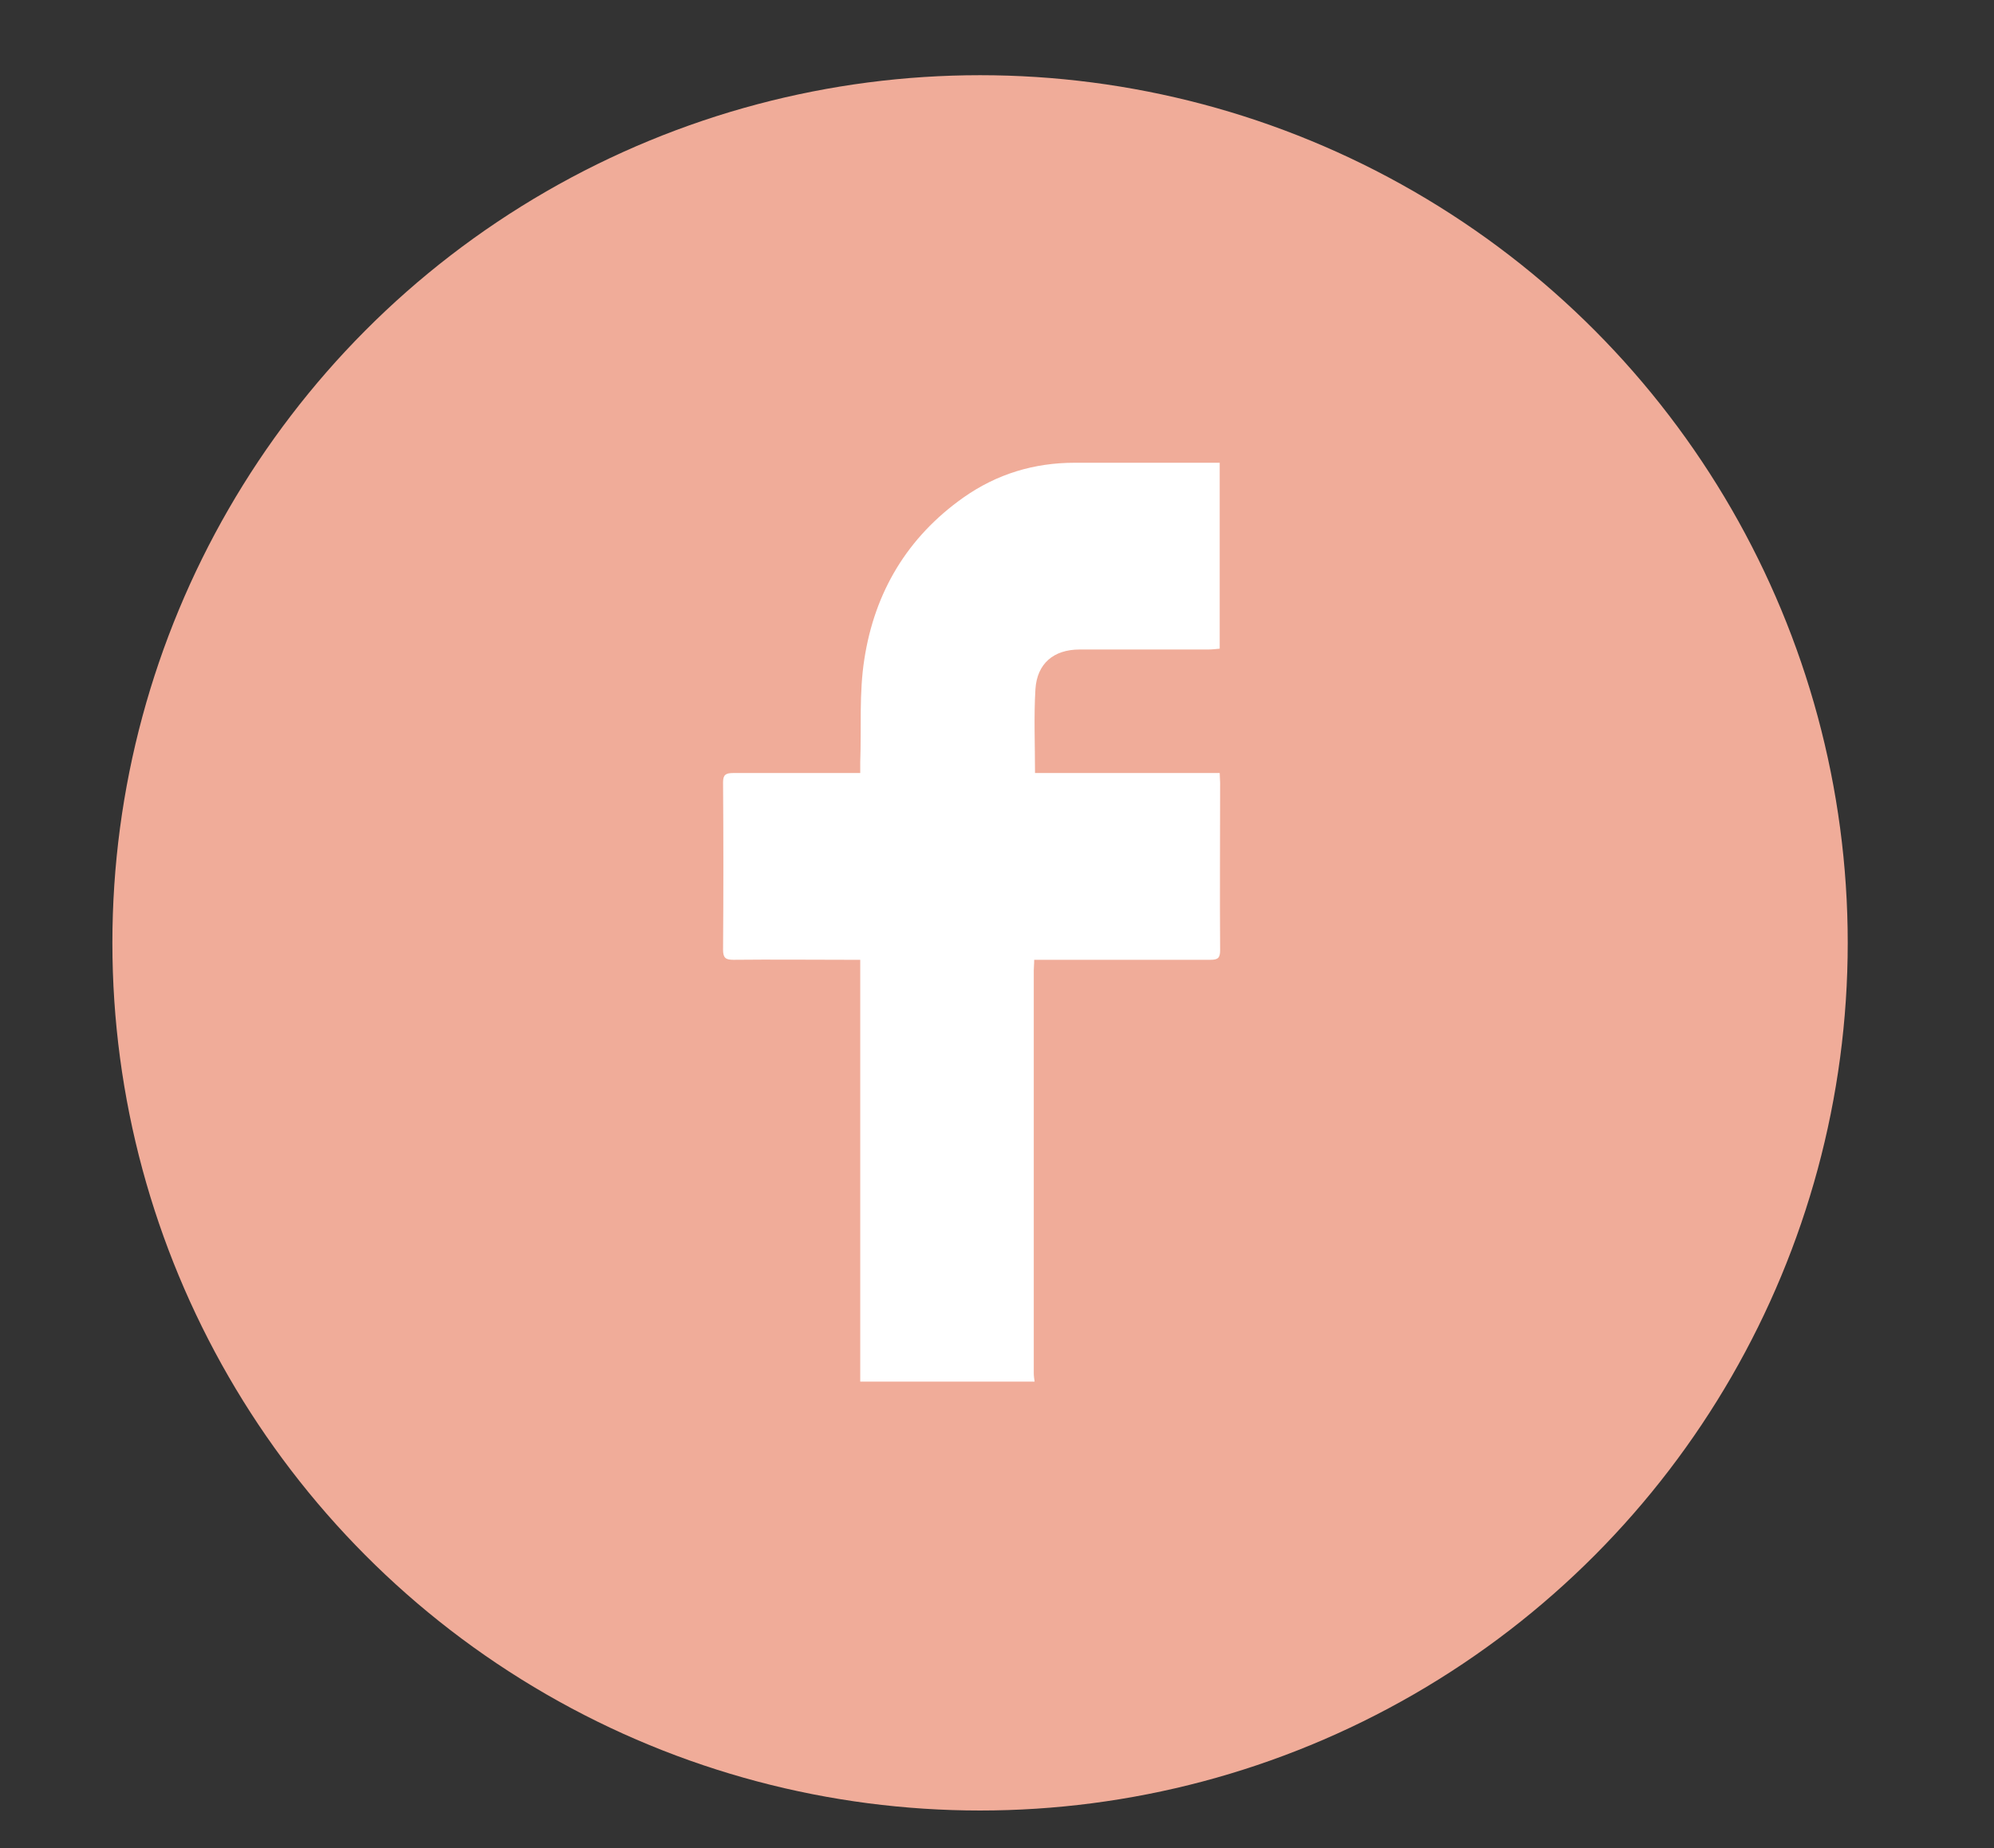
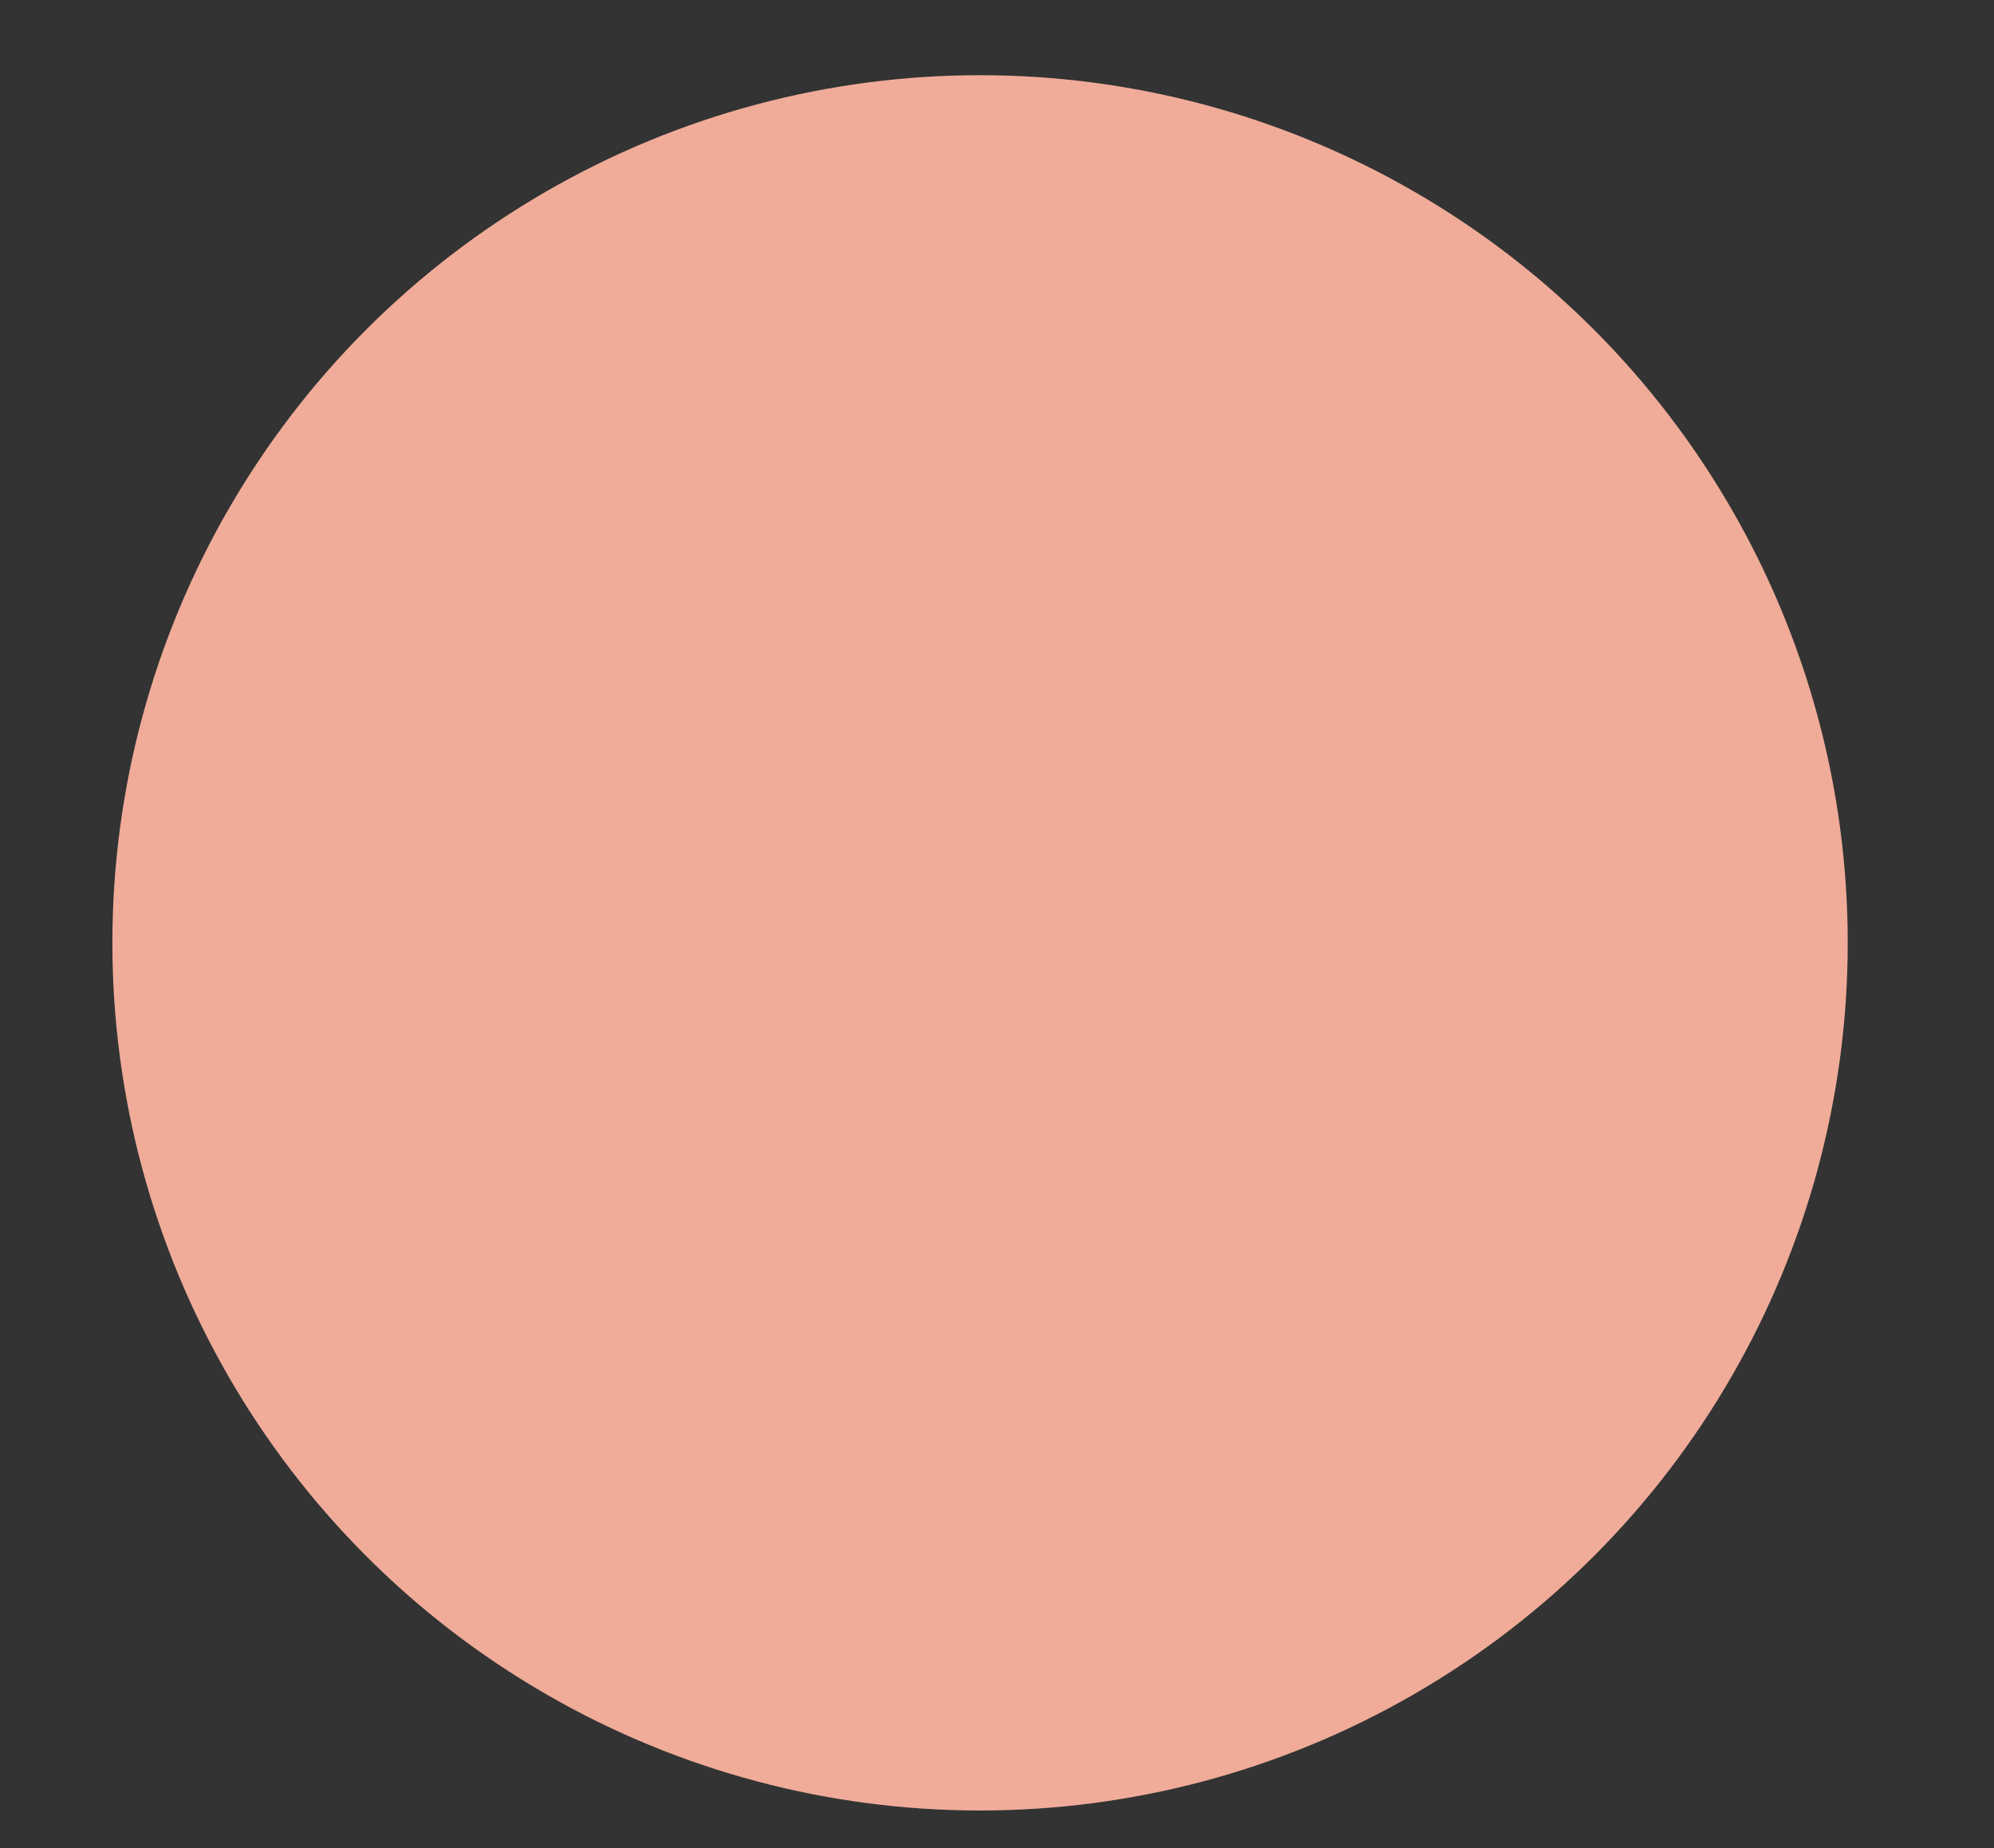
<svg xmlns="http://www.w3.org/2000/svg" version="1.1" id="Capa_1" x="0px" y="0px" width="48.26px" height="44.73px" viewBox="0 0 48.26 44.73" style="enable-background:new 0 0 48.26 44.73;" xml:space="preserve">
  <rect x="0" y="0" width="48.26" height="44.73" fill="#333333" stroke="none" />
  <style type="text/css">
	.st0{fill:#F0AC99;}
	.st1{fill:#FFFFFF;}
</style>
  <g>
    <circle id="XMLID_227_" class="st0" cx="23.72" cy="22.82" r="21" />
-     <path id="XMLID_154_" class="st1" d="M30.27,33.44c-1.74,0-3.48,0-5.23,0c-0.01-0.07-0.02-0.14-0.02-0.21c0-3.25,0-6.49,0-9.74   c0-0.08,0.01-0.15,0.01-0.26c0.1,0,0.18,0,0.27,0c1.33,0,2.66,0,4,0c0.18,0,0.23-0.05,0.23-0.23c-0.01-1.35,0-2.71,0-4.06   c0-0.07-0.01-0.14-0.01-0.23c-1.5,0-2.99,0-4.47,0c0-0.7-0.03-1.37,0.01-2.03c0.04-0.62,0.44-0.96,1.07-0.96c1.04,0,2.07,0,3.11,0   c0.09,0,0.18-0.01,0.28-0.02c0-1.51,0-2.99,0-4.5c-0.09,0-0.16,0-0.23,0c-1.09,0-2.19,0-3.28,0c-0.98,0-1.88,0.27-2.69,0.84   c-1.36,0.96-2.15,2.29-2.4,3.91c-0.13,0.82-0.07,1.66-0.1,2.5c0,0.08,0,0.17,0,0.26c-0.11,0-0.19,0-0.27,0c-0.94,0-1.87,0-2.81,0   c-0.17,0-0.24,0.04-0.24,0.22c0.01,1.35,0.01,2.71,0,4.06c0,0.2,0.07,0.24,0.25,0.24c0.93-0.01,1.86,0,2.79,0c0.08,0,0.17,0,0.28,0   c0,3.42,0,6.81,0,10.21" />
  </g>
</svg>